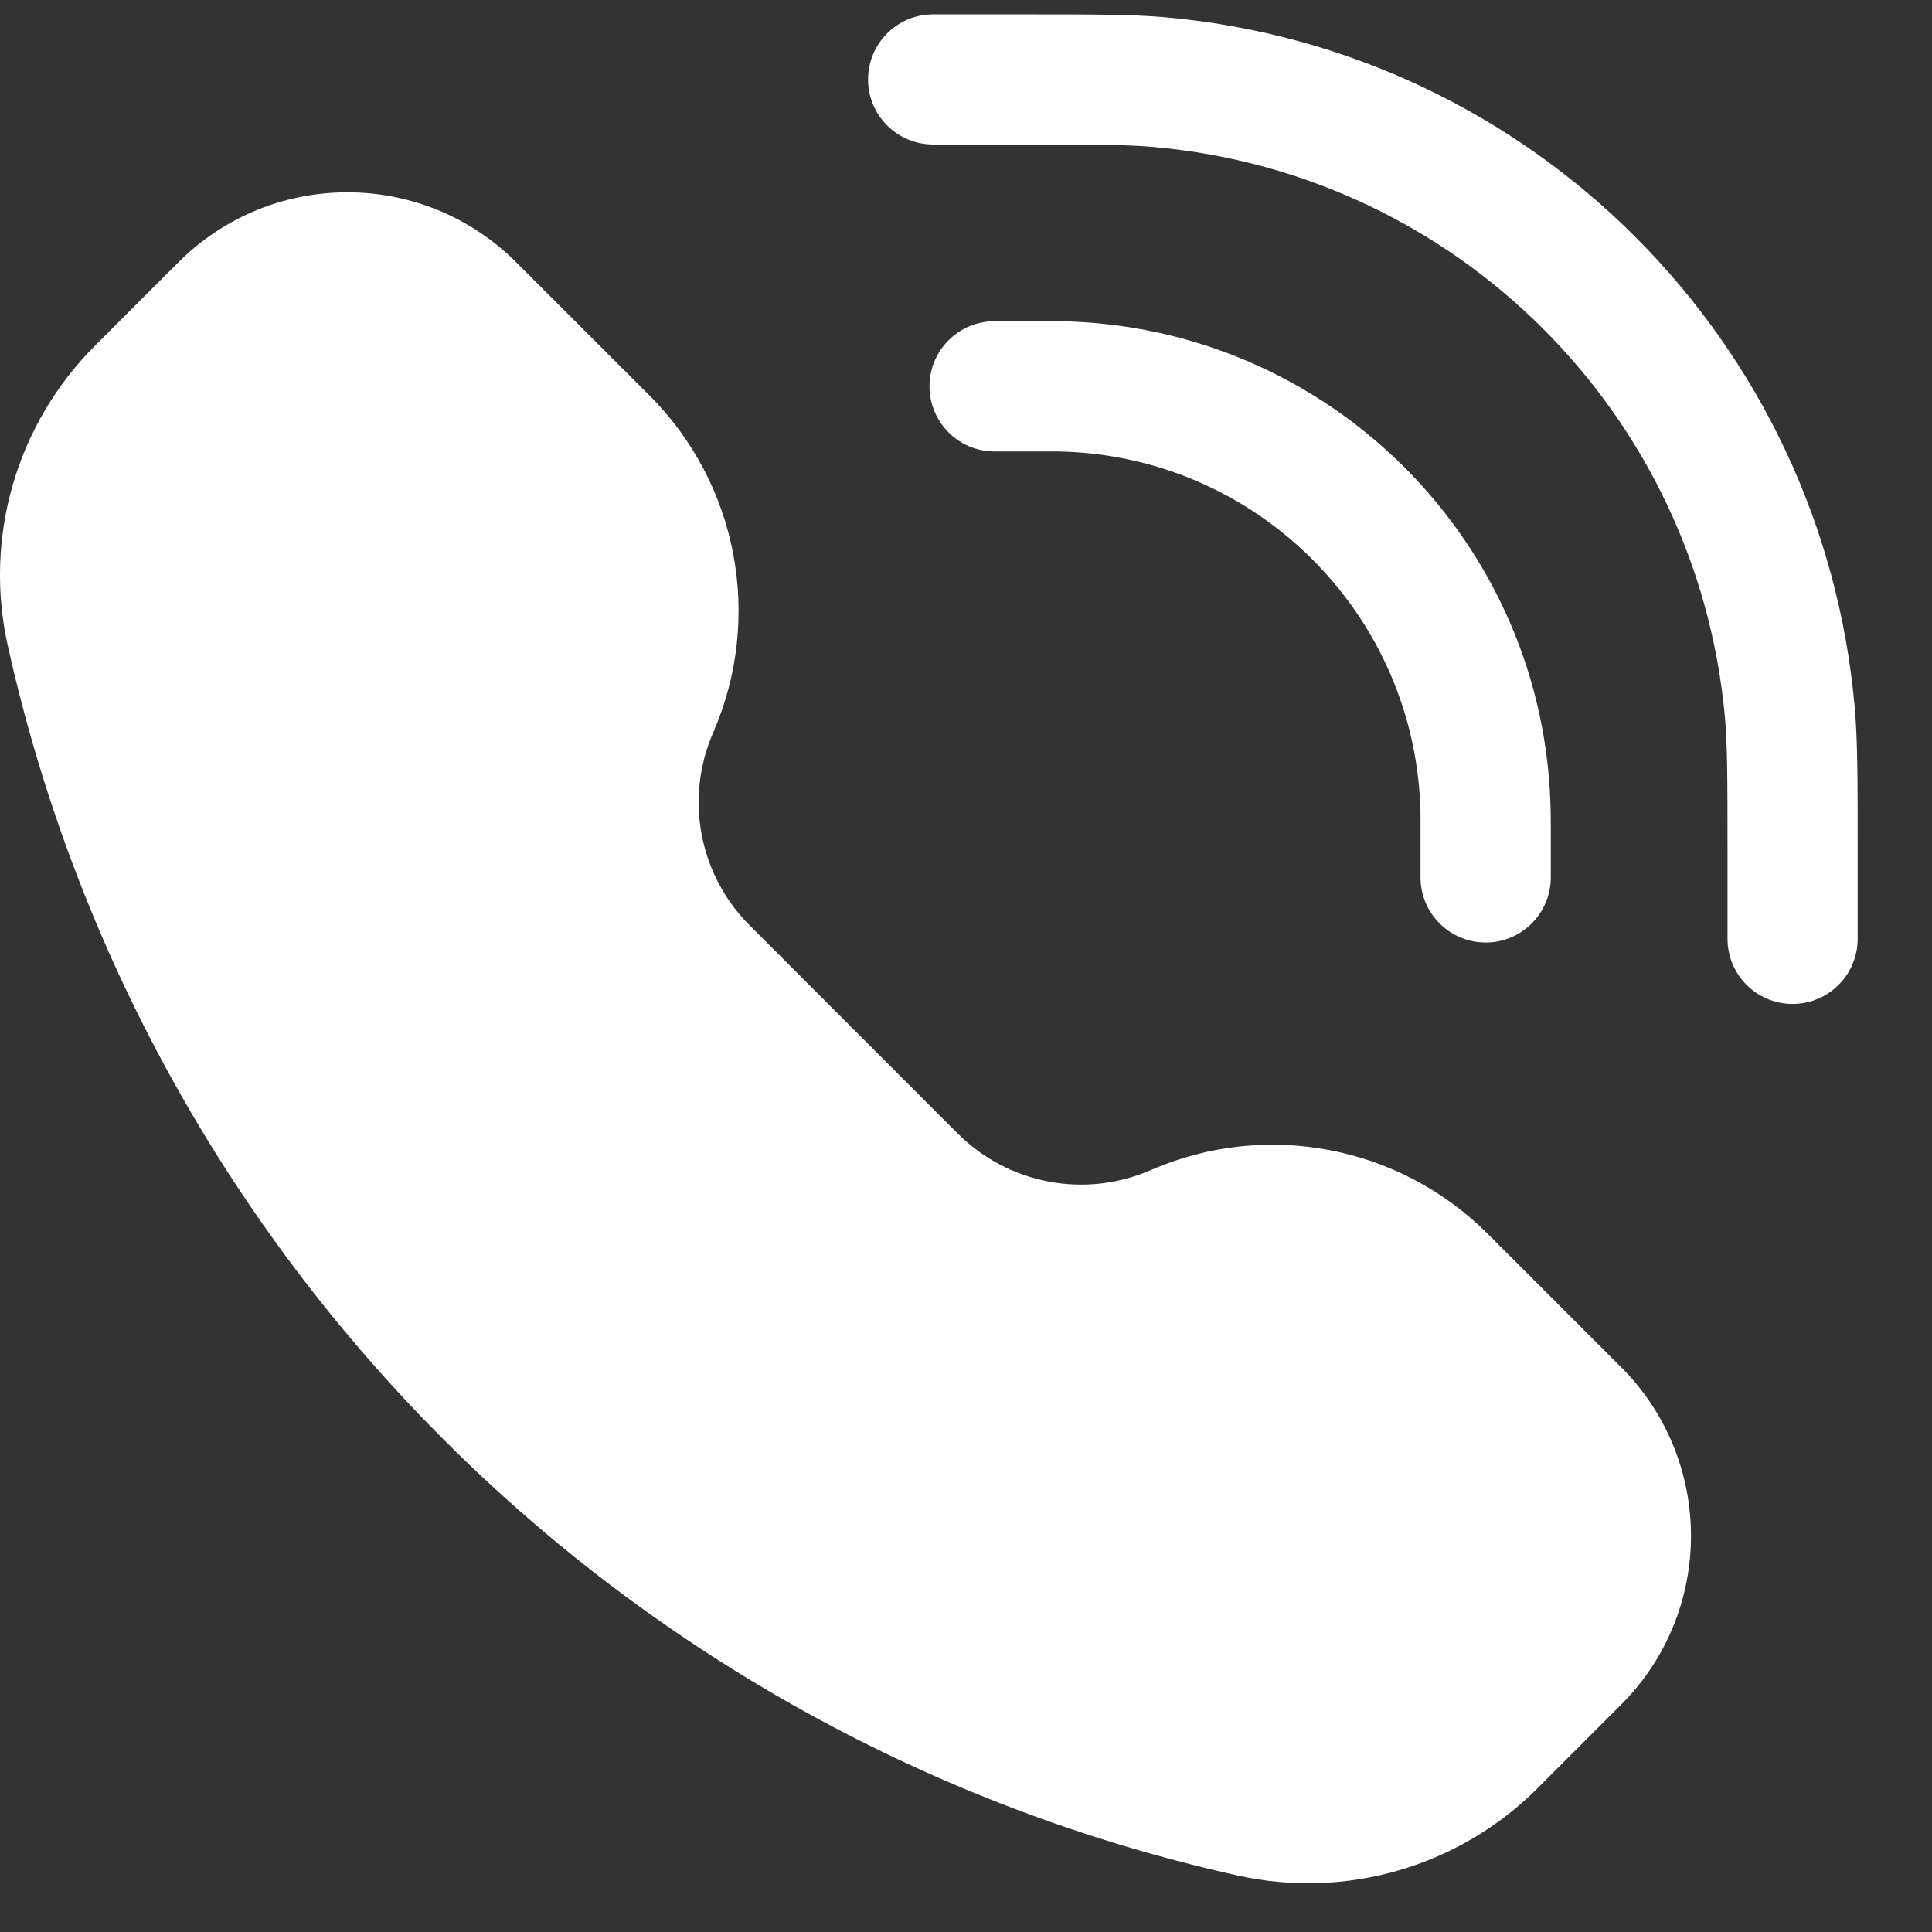
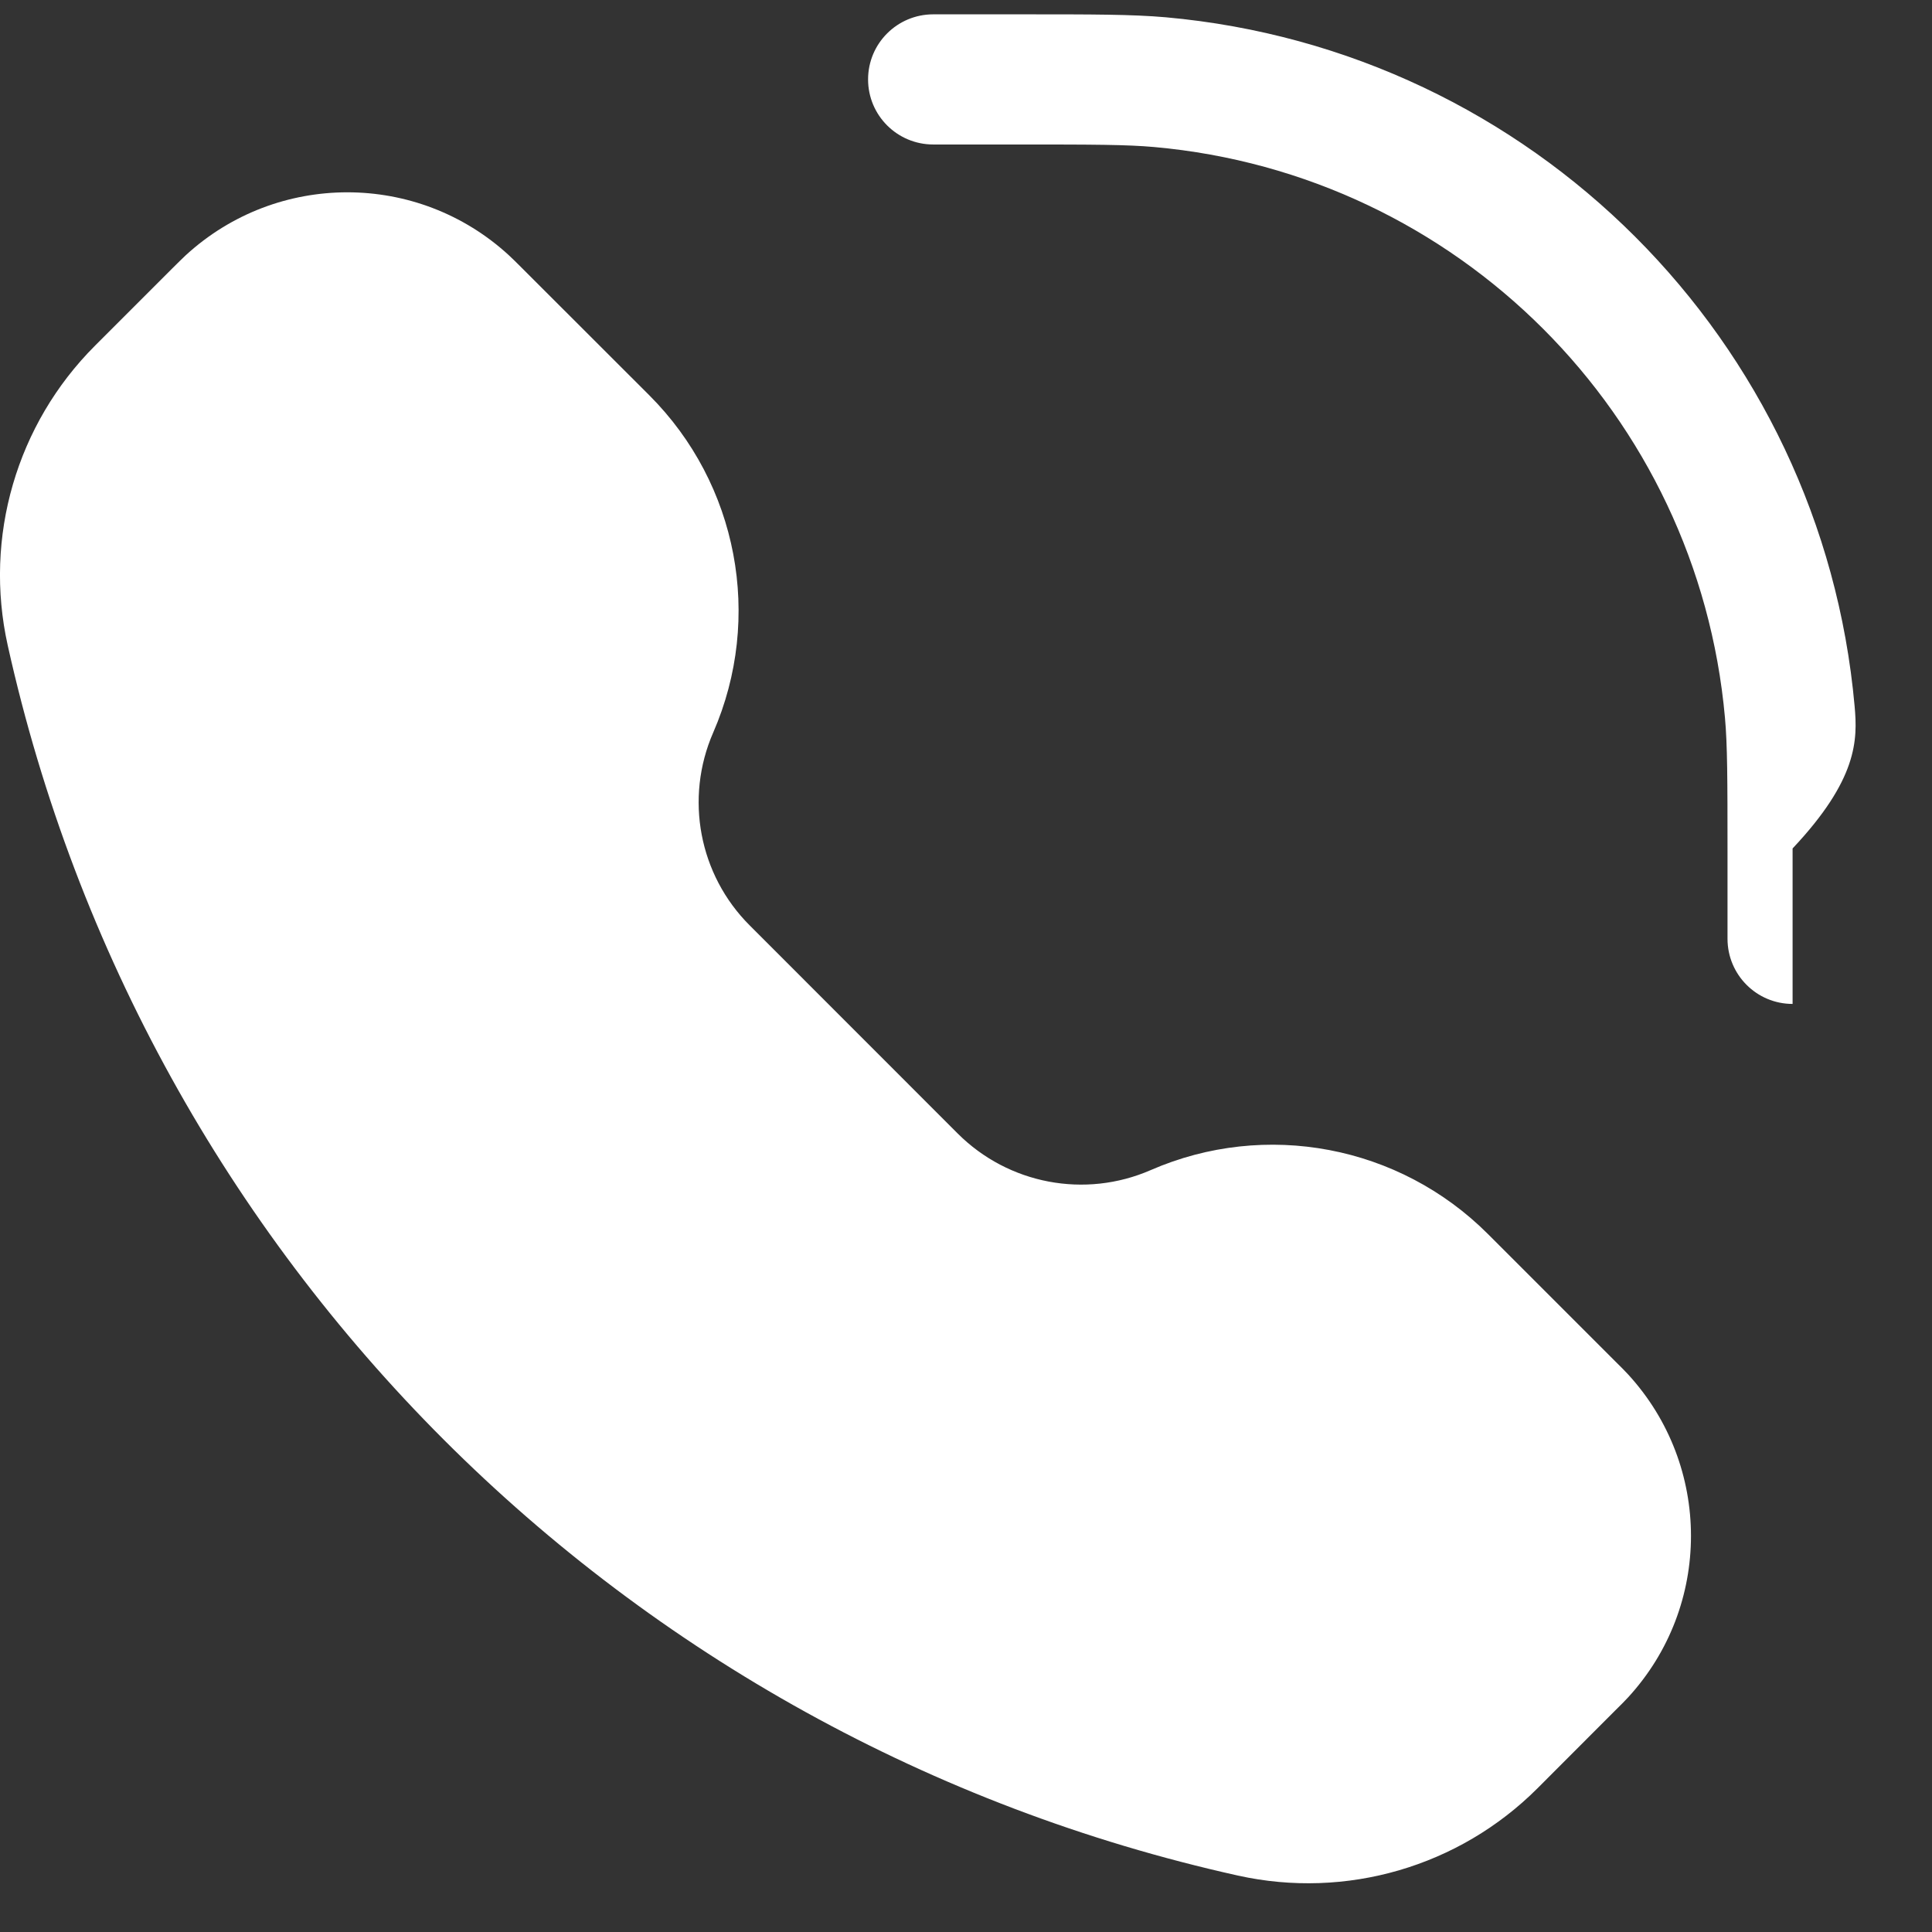
<svg xmlns="http://www.w3.org/2000/svg" width="19" height="19" viewBox="0 0 19 19" fill="none">
  <rect x="0" y="0" width="19" height="19" fill="#333333" stroke="none" />
-   <path d="M10.023 1.421C10.758 1.421 11.083 1.422 11.351 1.446C14.334 1.713 16.697 4.076 16.964 7.059C16.988 7.327 16.989 7.652 16.989 8.387V9.232C16.989 9.586 17.275 9.873 17.629 9.873C17.983 9.873 18.269 9.586 18.269 9.232V8.344C18.269 7.664 18.269 7.277 18.239 6.945C17.917 3.345 15.065 0.493 11.465 0.17C11.133 0.141 10.746 0.141 10.066 0.141H9.178C8.824 0.141 8.537 0.427 8.537 0.781C8.537 1.135 8.824 1.421 9.178 1.421L10.023 1.421Z" fill="white" />
+   <path d="M10.023 1.421C10.758 1.421 11.083 1.422 11.351 1.446C14.334 1.713 16.697 4.076 16.964 7.059C16.988 7.327 16.989 7.652 16.989 8.387V9.232C16.989 9.586 17.275 9.873 17.629 9.873V8.344C18.269 7.664 18.269 7.277 18.239 6.945C17.917 3.345 15.065 0.493 11.465 0.17C11.133 0.141 10.746 0.141 10.066 0.141H9.178C8.824 0.141 8.537 0.427 8.537 0.781C8.537 1.135 8.824 1.421 9.178 1.421L10.023 1.421Z" fill="white" />
  <path d="M5.004 2.51C4.106 1.685 2.726 1.685 1.827 2.51C1.791 2.544 1.751 2.583 1.7 2.634L0.934 3.4C0.163 4.171 -0.161 5.283 0.076 6.347C1.418 12.386 6.134 17.103 12.174 18.445C13.238 18.681 14.349 18.358 15.12 17.587L15.886 16.82C15.938 16.769 15.977 16.73 16.011 16.693C16.836 15.795 16.836 14.415 16.011 13.516C15.977 13.479 15.938 13.44 15.886 13.389L14.632 12.135C13.761 11.264 12.446 11.015 11.317 11.507C10.671 11.789 9.918 11.646 9.419 11.148L7.373 9.101C6.874 8.603 6.732 7.85 7.014 7.204C7.506 6.074 7.257 4.759 6.386 3.888L5.131 2.634C5.08 2.583 5.041 2.544 5.004 2.51Z" fill="white" />
-   <path d="M9.781 3.159C9.428 3.159 9.141 3.446 9.141 3.799C9.141 4.153 9.428 4.44 9.781 4.44H10.264C10.339 4.44 10.369 4.44 10.394 4.44C12.357 4.468 13.942 6.053 13.97 8.016C13.97 8.041 13.97 8.071 13.97 8.146V8.629C13.97 8.982 14.257 9.269 14.611 9.269C14.964 9.269 15.251 8.982 15.251 8.629V8.139C15.251 8.073 15.251 8.033 15.25 7.998C15.212 5.341 13.068 3.198 10.412 3.159C10.377 3.159 10.337 3.159 10.27 3.159H9.781Z" fill="white" />
</svg>